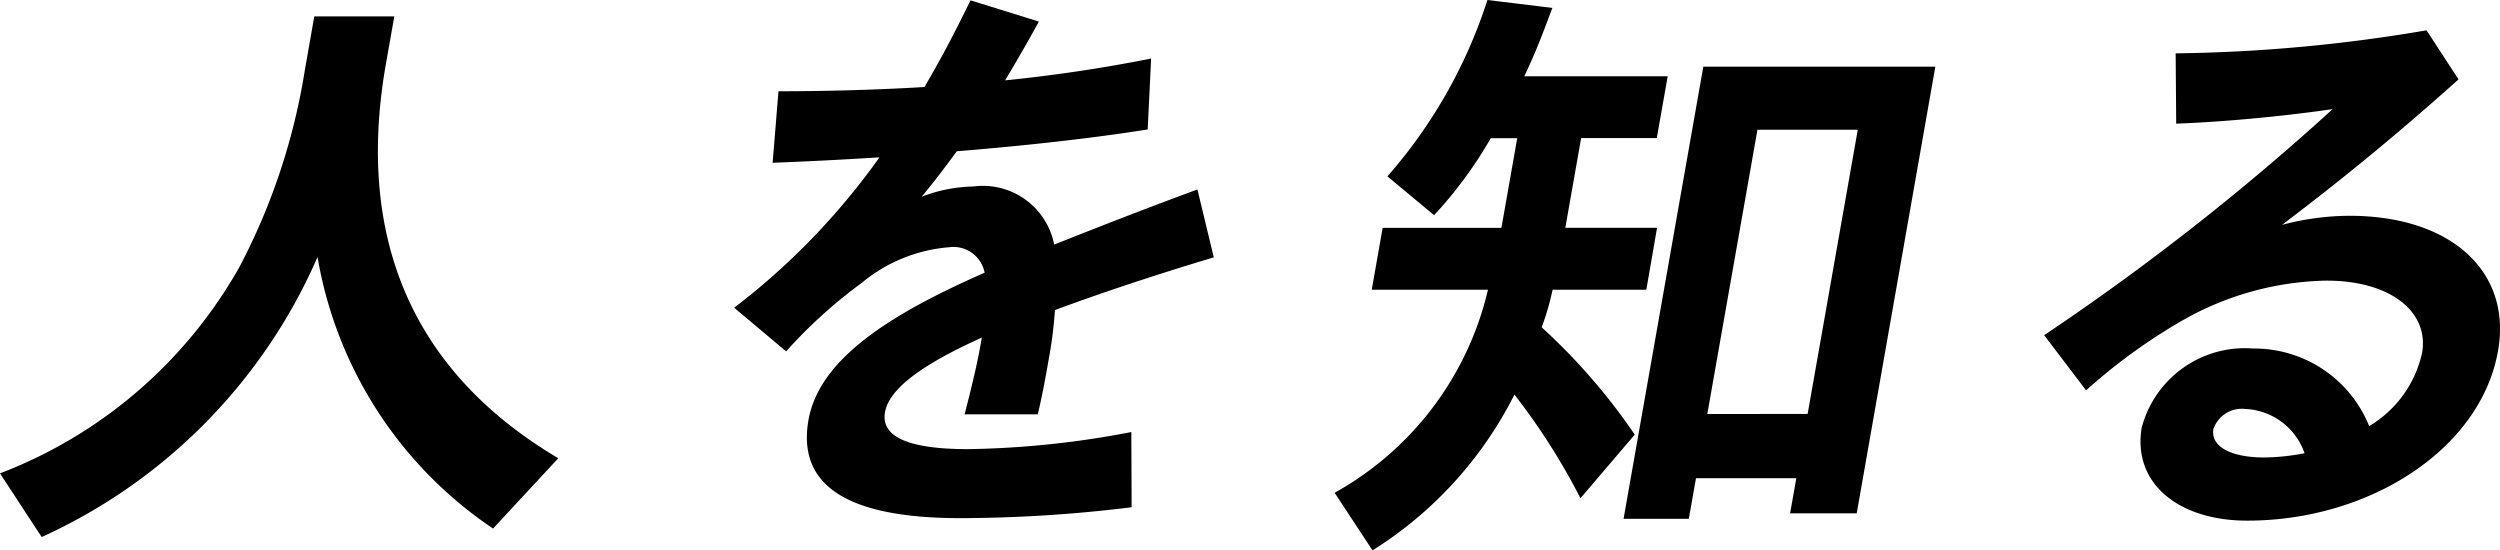
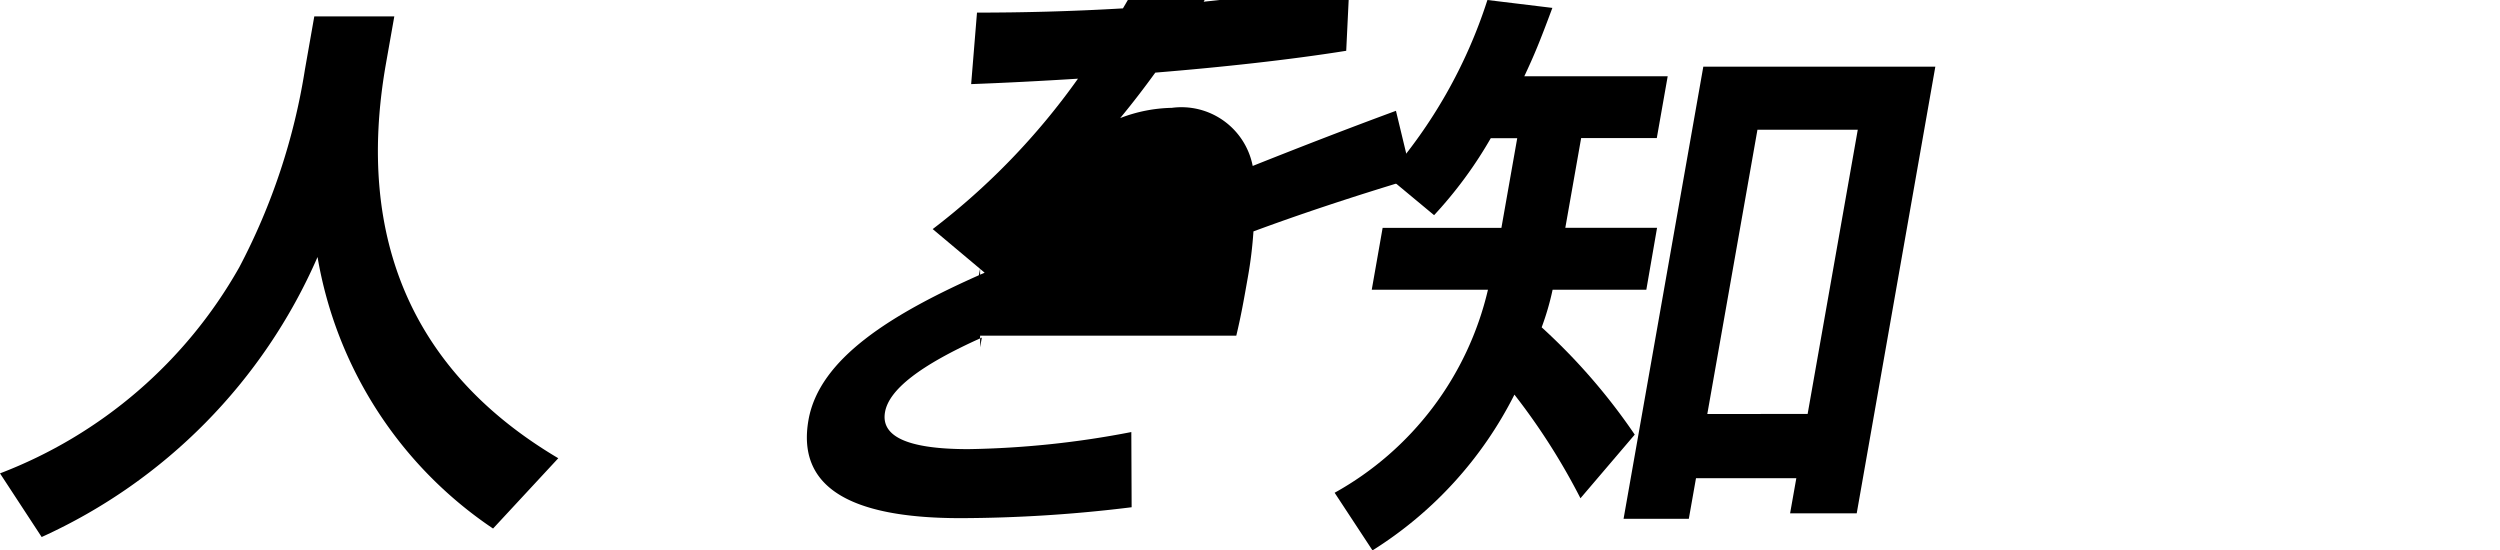
<svg xmlns="http://www.w3.org/2000/svg" width="73.14" height="16.101" viewBox="0 0 73.14 16.101">
  <g id="グループ_5532" data-name="グループ 5532" transform="translate(-95.835 -413.157)">
    <path id="パス_2395" data-name="パス 2395" d="M38.835,427.006a13.622,13.622,0,0,0,7-6.029,18.6,18.6,0,0,0,1.92-5.78l.275-1.561h2.341l-.254,1.437c-.883,5.106.828,8.99,5.051,11.49L53.26,428.62a11.984,11.984,0,0,1-5.135-7.944,16.013,16.013,0,0,1-8.071,8.192Z" transform="translate(57)" />
-     <path id="パス_2396" data-name="パス 2396" d="M67.509,423.318l.051-.284c-1.819.816-2.718,1.525-2.833,2.181s.529,1.082,2.438,1.082a27.065,27.065,0,0,0,4.768-.5l.009,2.2a41.423,41.423,0,0,1-5.007.319c-3.35,0-4.78-.975-4.447-2.872.317-1.791,2.4-3.1,5.154-4.309a.931.931,0,0,0-1.038-.745,4.57,4.57,0,0,0-2.562,1.046,14.357,14.357,0,0,0-2.208,2l-1.52-1.276a20.349,20.349,0,0,0,4.25-4.4c-1.129.071-2.184.124-3.125.159l.171-2.092c1.314,0,2.76-.035,4.27-.124.462-.78.9-1.614,1.348-2.536l2,.621c-.32.585-.657,1.17-.987,1.72,1.411-.142,2.852-.355,4.271-.638l-.1,2.074c-1.667.266-3.632.479-5.586.639-.334.461-.66.886-1.027,1.33a4.389,4.389,0,0,1,1.512-.3,2.124,2.124,0,0,1,2.365,1.7c1.336-.532,2.747-1.081,4.191-1.613l.478,1.986c-1.825.549-3.357,1.064-4.647,1.542a12.135,12.135,0,0,1-.162,1.33c-.122.692-.2,1.135-.34,1.72H67.055c.17-.656.351-1.383.454-1.968" transform="translate(57)" />
+     <path id="パス_2396" data-name="パス 2396" d="M67.509,423.318l.051-.284c-1.819.816-2.718,1.525-2.833,2.181s.529,1.082,2.438,1.082a27.065,27.065,0,0,0,4.768-.5l.009,2.2a41.423,41.423,0,0,1-5.007.319c-3.35,0-4.78-.975-4.447-2.872.317-1.791,2.4-3.1,5.154-4.309l-1.52-1.276a20.349,20.349,0,0,0,4.25-4.4c-1.129.071-2.184.124-3.125.159l.171-2.092c1.314,0,2.76-.035,4.27-.124.462-.78.9-1.614,1.348-2.536l2,.621c-.32.585-.657,1.17-.987,1.72,1.411-.142,2.852-.355,4.271-.638l-.1,2.074c-1.667.266-3.632.479-5.586.639-.334.461-.66.886-1.027,1.33a4.389,4.389,0,0,1,1.512-.3,2.124,2.124,0,0,1,2.365,1.7c1.336-.532,2.747-1.081,4.191-1.613l.478,1.986c-1.825.549-3.357,1.064-4.647,1.542a12.135,12.135,0,0,1-.162,1.33c-.122.692-.2,1.135-.34,1.72H67.055c.17-.656.351-1.383.454-1.968" transform="translate(57)" />
    <path id="パス_2397" data-name="パス 2397" d="M77.881,427.573a9.184,9.184,0,0,0,4.486-5.94h-3.4l.318-1.809h3.475l.463-2.624h-.774a12.3,12.3,0,0,1-1.658,2.252l-1.366-1.135a14.568,14.568,0,0,0,2.926-5.16l1.9.231c-.376,1.01-.531,1.383-.821,2h4.195l-.319,1.809H85.093l-.463,2.624h2.684L87,421.633H84.258a7.787,7.787,0,0,1-.32,1.1,17.69,17.69,0,0,1,2.723,3.139l-1.588,1.862a19,19,0,0,0-1.932-3.032,11.451,11.451,0,0,1-4.152,4.557Zm10.786-12.465h6.788l-2.3,13.068H91.206l.182-1.028H88.453l-.21,1.188H86.334Zm3.052,10.16,1.467-8.316H90.251l-1.467,8.316Z" transform="translate(57)" />
-     <path id="パス_2398" data-name="パス 2398" d="M101.5,425.641a3.122,3.122,0,0,1,3.248-2.288,3.628,3.628,0,0,1,3.4,2.27,3.321,3.321,0,0,0,1.548-2.146c.206-1.17-.888-2.11-2.8-2.11a8.805,8.805,0,0,0-4.222,1.171,16.556,16.556,0,0,0-2.808,2.039l-1.227-1.614a72.086,72.086,0,0,0,8.44-6.614c-1.461.213-3.181.373-4.577.426l-.016-2.057a46.6,46.6,0,0,0,7.34-.674l.936,1.436c-1.9,1.7-3.437,2.944-5.163,4.256a7.749,7.749,0,0,1,1.973-.266c2.971,0,4.755,1.631,4.345,3.954-.506,2.873-3.756,4.965-7.339,4.965-2.016,0-3.372-1.1-3.081-2.748m3.586.9a6.543,6.543,0,0,0,1.174-.124,1.922,1.922,0,0,0-1.735-1.295.876.876,0,0,0-.931.586c-.087.5.484.833,1.492.833" transform="translate(57)" />
  </g>
</svg>